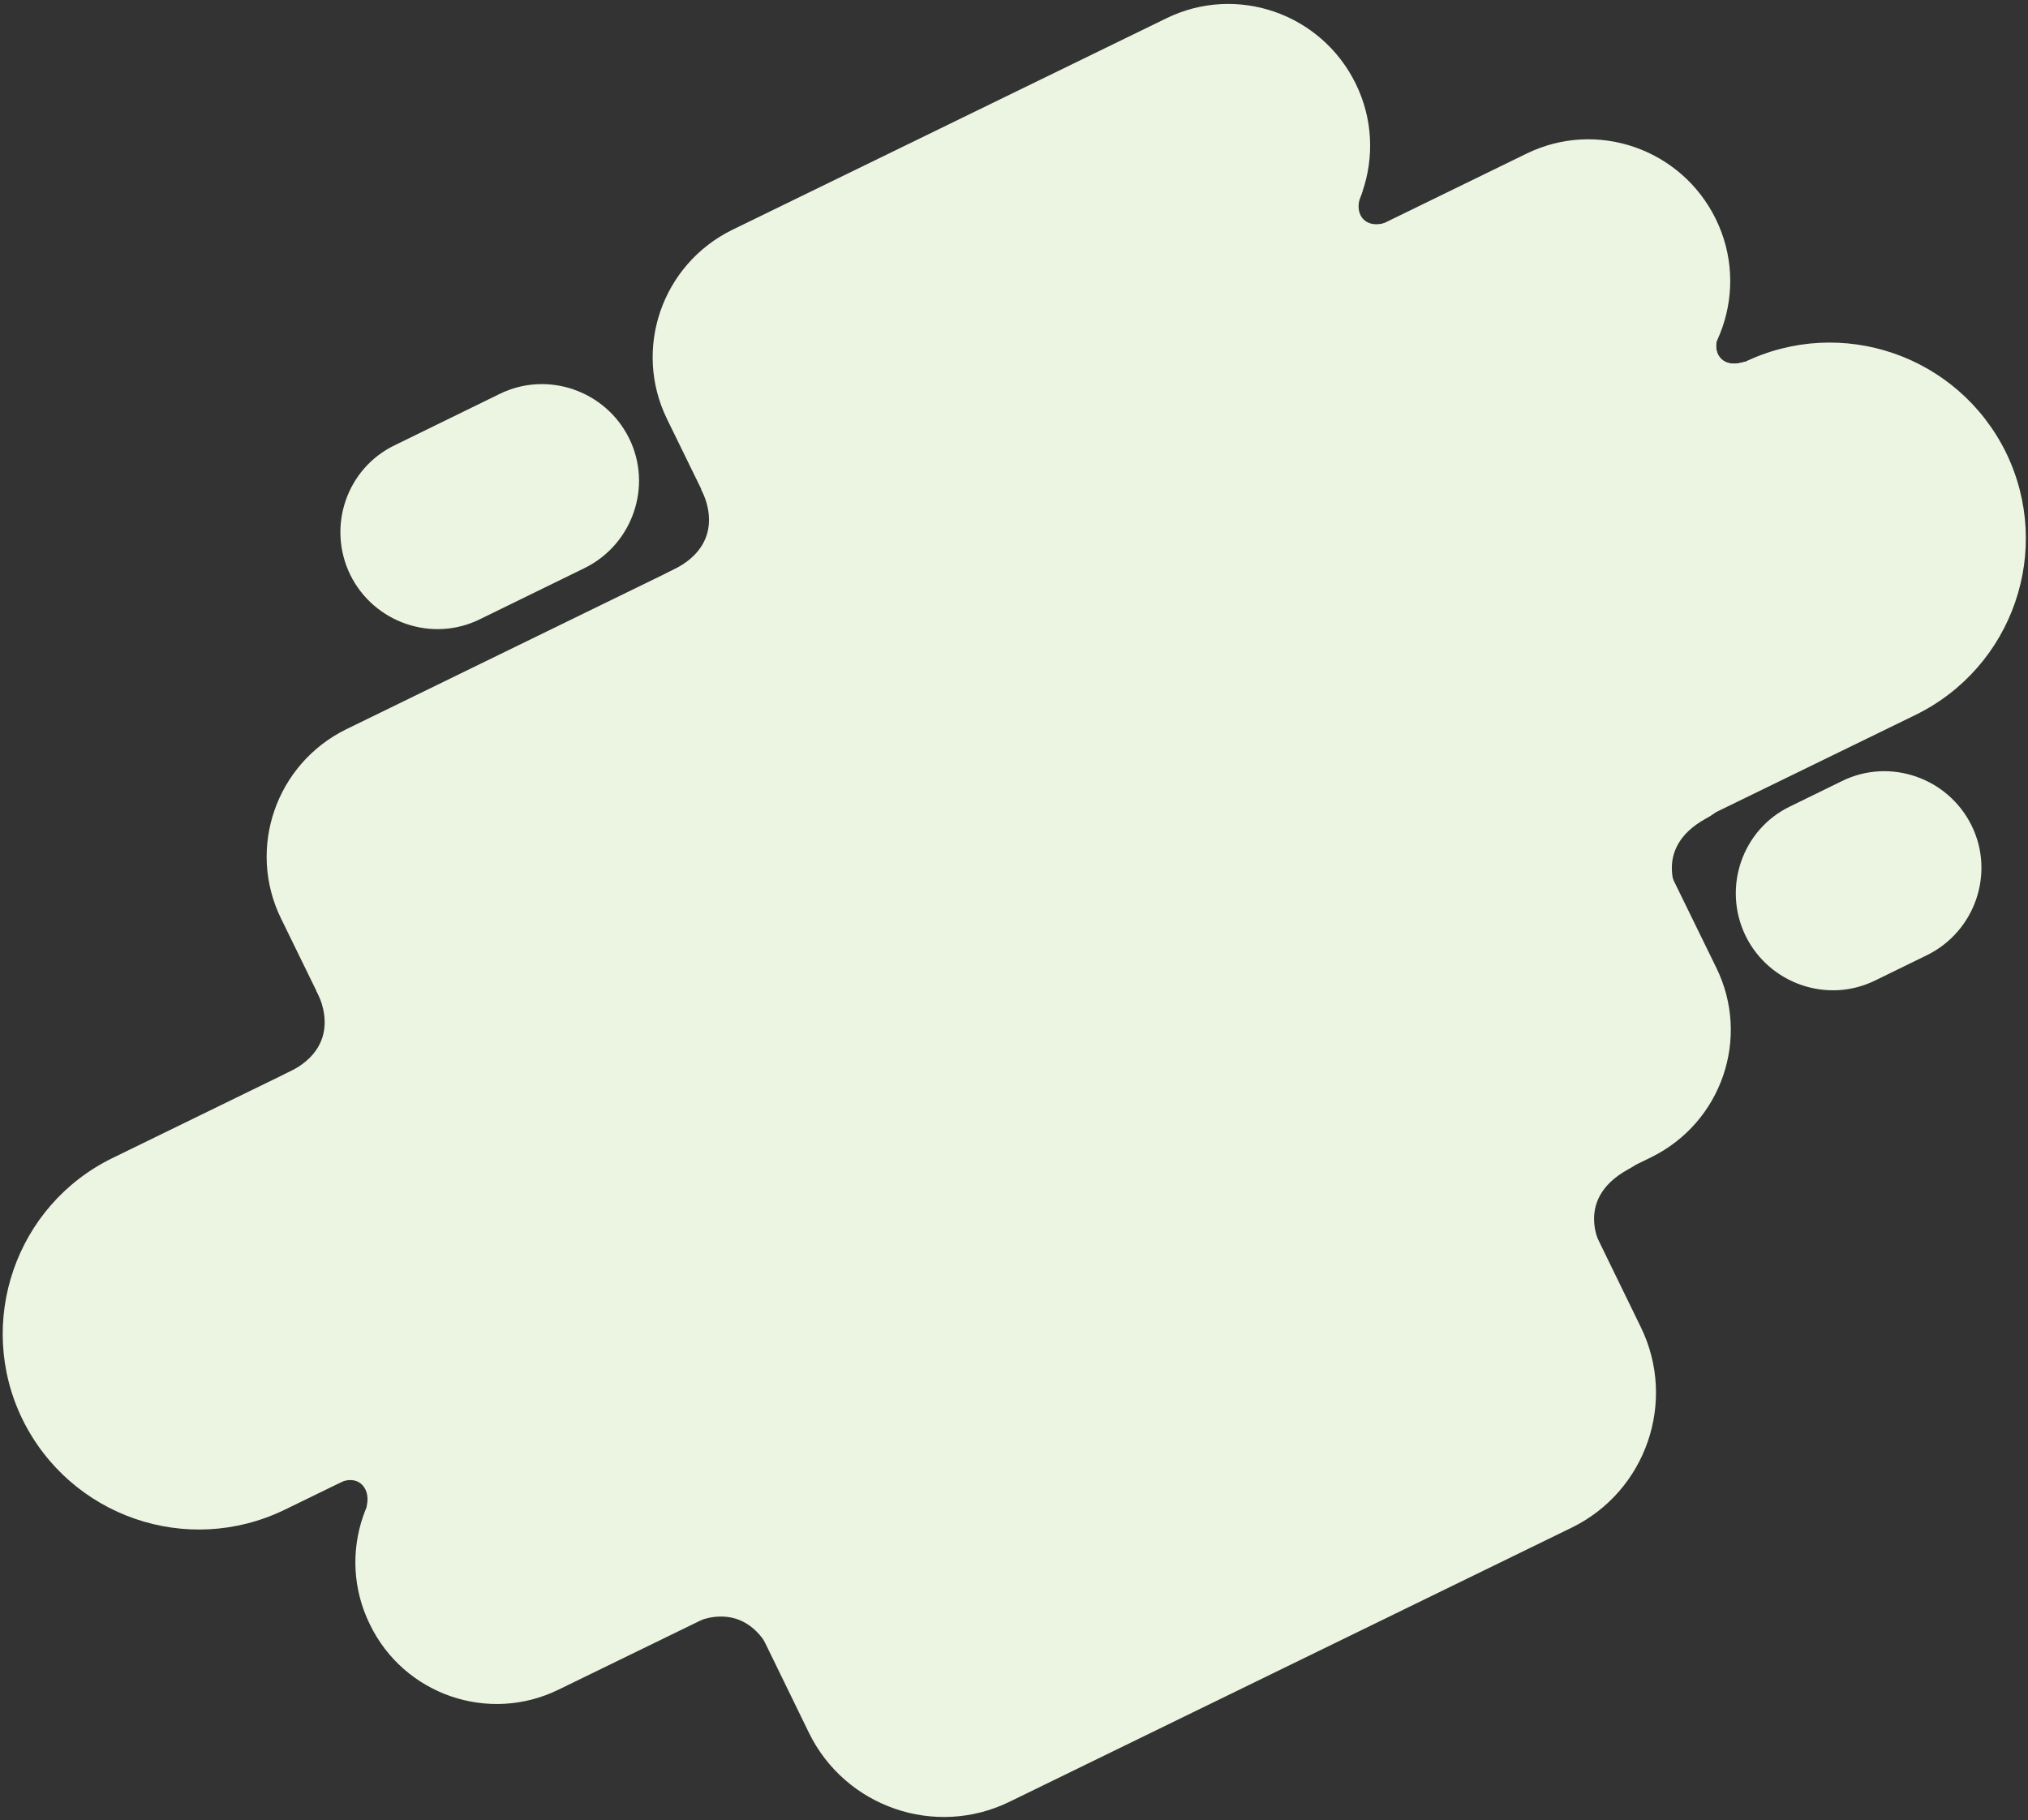
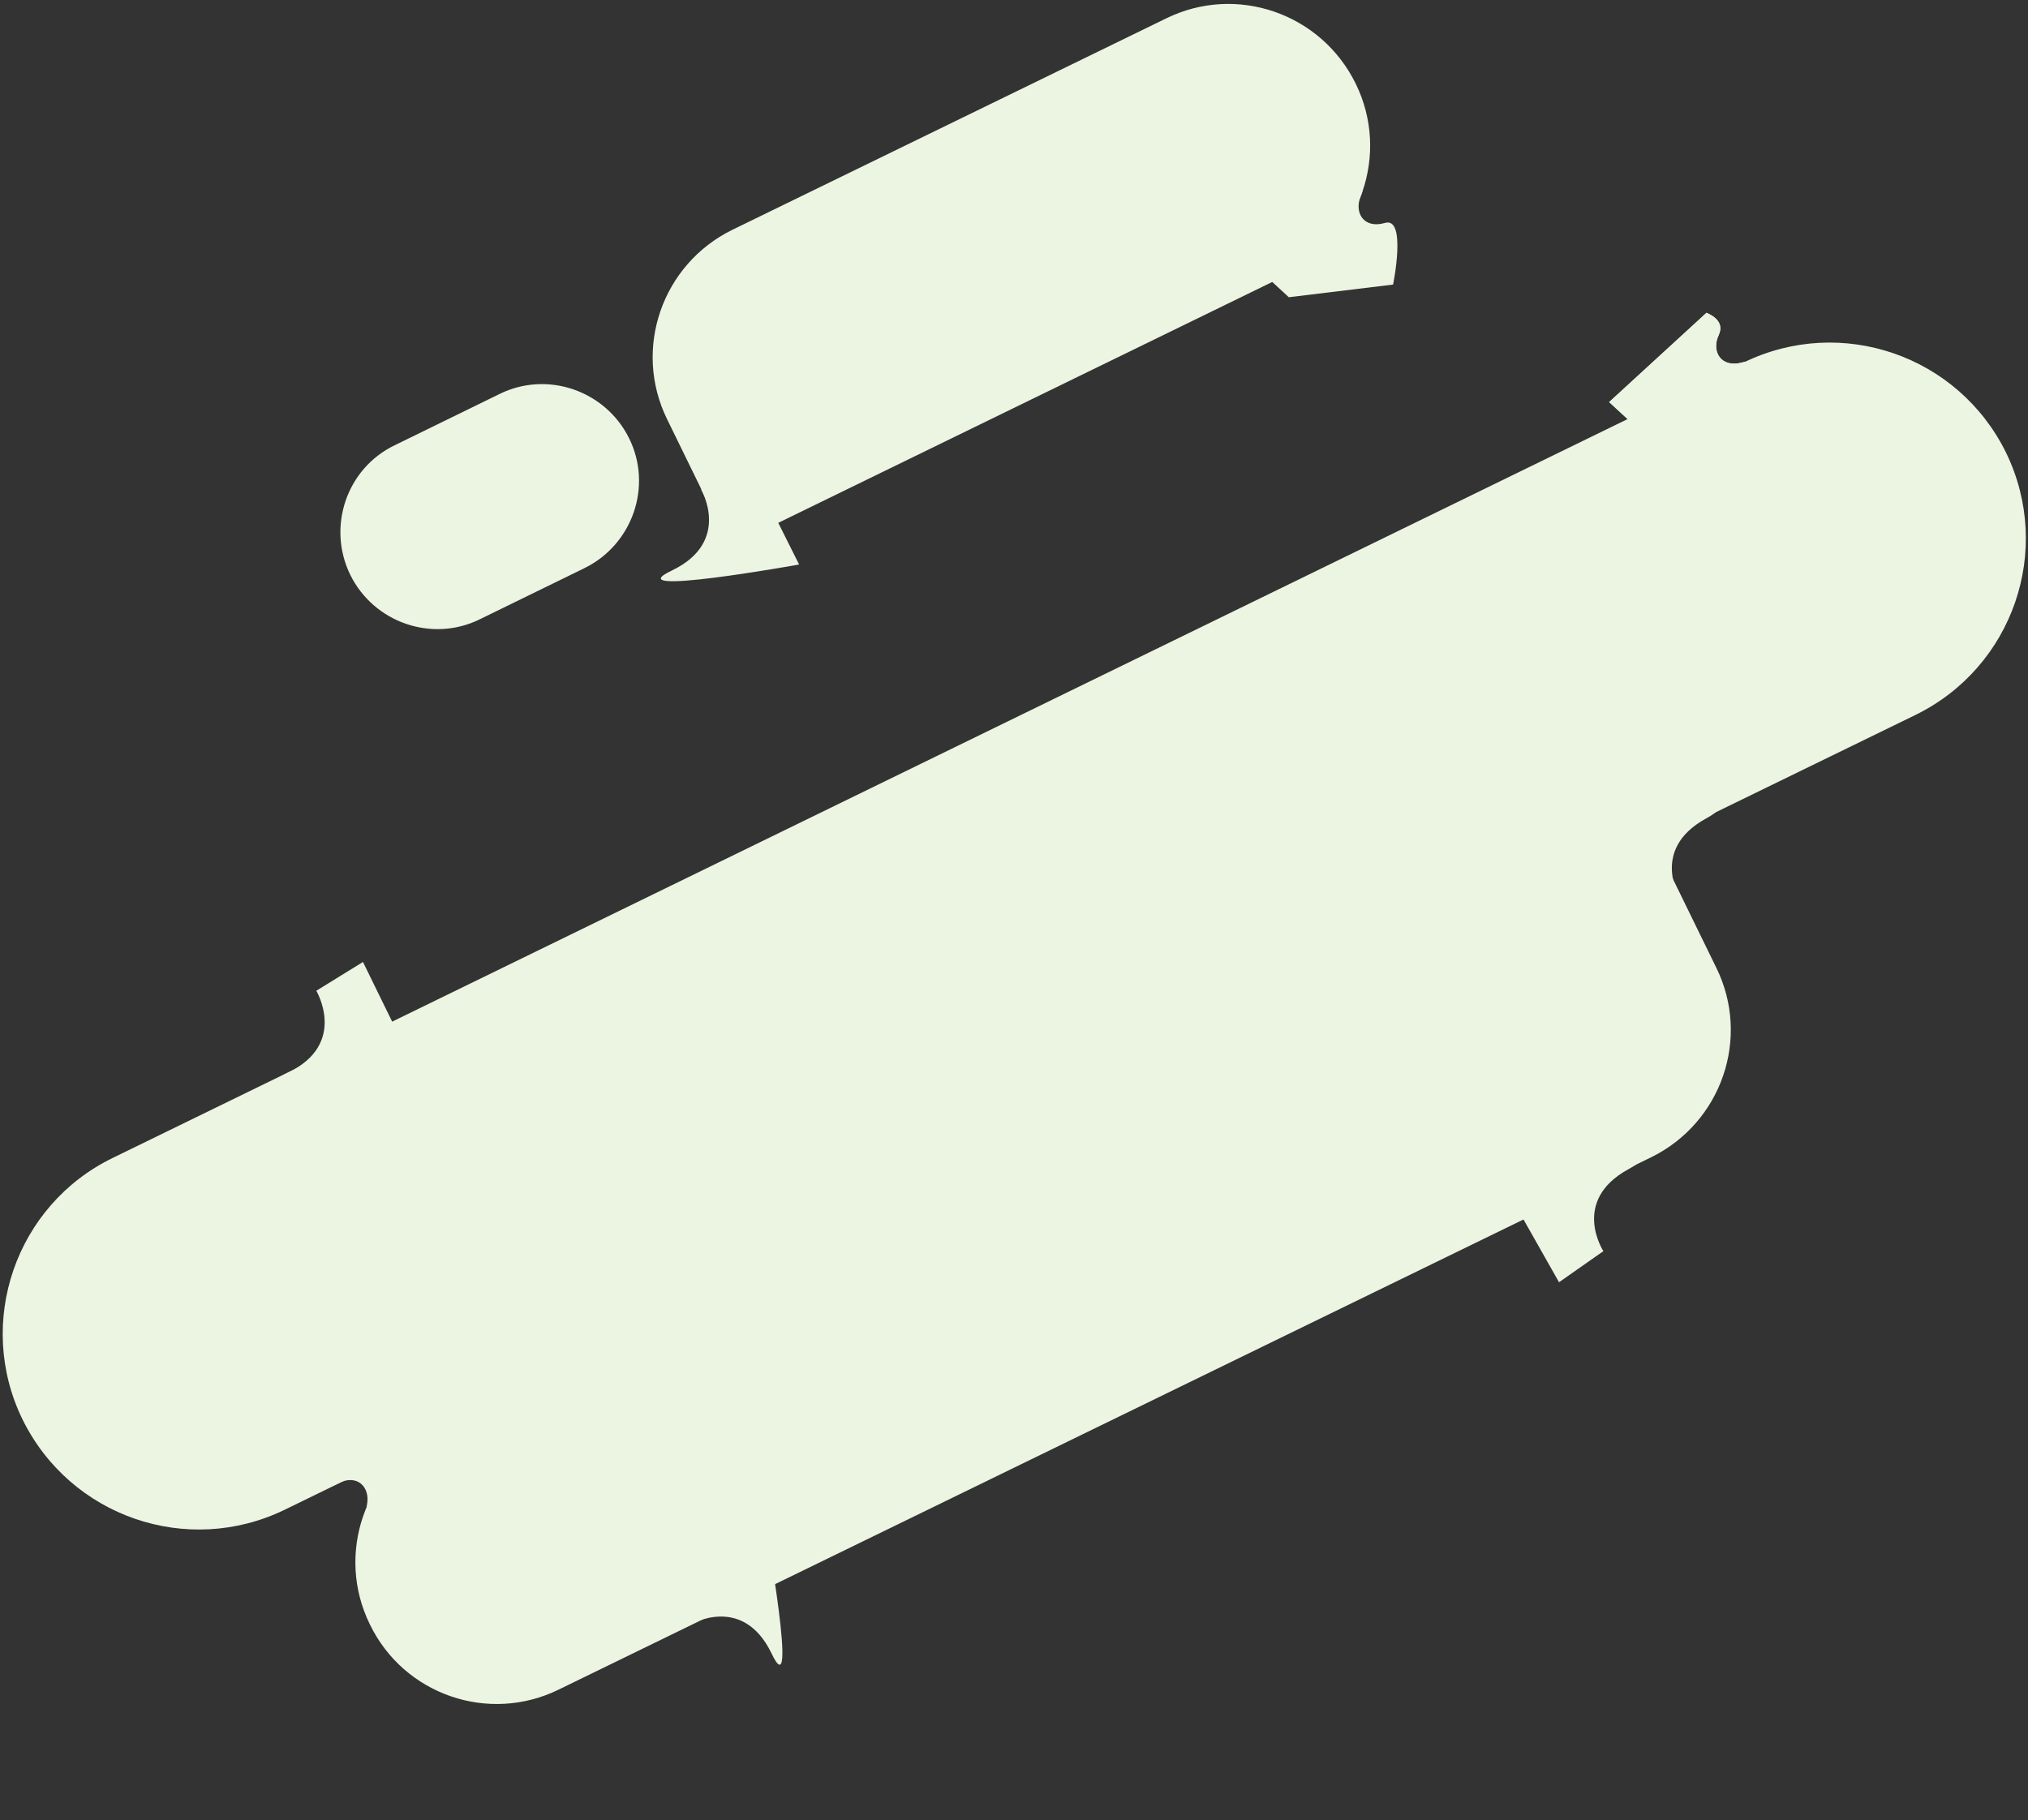
<svg xmlns="http://www.w3.org/2000/svg" version="1.1" id="Layer_1" x="0px" y="0px" viewBox="0 0 352 316" style="enable-background:new 0 0 352 316;" xml:space="preserve">
  <rect x="0" y="0" width="352" height="316" fill="#333333" stroke="none" />
  <style type="text/css"> .st0{fill-rule:evenodd;clip-rule:evenodd;fill:#ECF5E1;} </style>
  <g transform="translate(-11 -8)">
    <path class="st0" d="M30.6,209L313.7,70.9c16.9-8.2,37.2-1.2,45.5,15.7l0,0c8.2,16.9,1.2,37.2-15.7,45.5L60.4,270.1 c-16.9,8.2-37.2,1.2-45.5-15.7l0,0C6.7,237.6,13.7,217.2,30.6,209z" />
    <path class="st0" d="M75.2,290c-6-12.2-0.9-26.9,11.3-32.9l211.6-103.2l10.8,22.1c6,12.2,0.9,26.9-11.3,32.9L108,301.3 C95.8,307.3,81.1,302.2,75.2,290L75.2,290z" />
-     <path class="st0" d="M140,285.4L284.4,215l11.4,23.4c6.3,12.9,0.9,28.5-12,34.8l-97.6,47.6c-12.9,6.3-28.5,0.9-34.8-12L140,285.4z" />
    <path class="st0" d="M130.9,290c0,0,9-5.3,14,5c4.8,10.2-1-22-1-22l-18,9L130.9,290z M289.3,225.2c0,0-5.7-8.7,4.3-14.2 c10-5.4-21.9,2.1-21.9,2.1l9.9,17.5L289.3,225.2L289.3,225.2z M302.8,164.3c0,0-5.7-8.7,4.3-14.2c10-5.4-21.9,2.1-21.9,2.1 l9.9,17.5L302.8,164.3L302.8,164.3z" />
-     <path class="st0" d="M321.7,148l9-4.4c8.3-4.1,18.4-0.6,22.5,7.7l0,0c4.1,8.3,0.6,18.4-7.7,22.5l-9,4.4c-8.3,4.1-18.4,0.6-22.5-7.7 l0,0C309.9,162.1,313.4,152,321.7,148z" />
    <path class="st0" d="M79.5,85.3l18.2-8.9c8.3-4.1,18.4-0.6,22.5,7.7l0,0c4.1,8.3,0.6,18.4-7.7,22.5l-18.2,8.9 c-8.3,4.1-18.4,0.6-22.5-7.7l0,0C67.7,99.4,71.2,89.3,79.5,85.3z" />
-     <path class="st0" d="M59.8,167.5c-6-12.2-0.9-26.9,11.3-32.9l204.8-99.9c12.2-6,26.9-0.9,32.9,11.3c6,12.2,0.9,26.9-11.3,32.9 L70.6,189.6L59.8,167.5L59.8,167.5z" />
    <path class="st0" d="M126.8,80.8c-6-12.2-0.9-26.9,11.3-32.9l75.3-36.7c12.2-6,26.9-0.9,32.9,11.3c6,12.2,0.9,26.9-11.3,32.9 l-97.4,47.5L126.8,80.8L126.8,80.8z M65.9,180c0,0,5.5,9.2-4.9,14.2c-10.4,5,22.2-0.4,22.2-0.4L74,175C74,175,65.9,180,65.9,180z" />
    <path class="st0" d="M132.7,93c0,0,5.3,9-5,14c-10.2,4.8,22-1,22-1l-9-18L132.7,93z M309.3,66.2c-1.3,2.8,0.4,5.8,4.2,4.7 c3.8-1.1,1.4,10.7,1.4,10.7l-18.1,2.2l-6.5-6l16.9-15.5C307.3,62.4,310.6,63.5,309.3,66.2L309.3,66.2z" />
    <path class="st0" d="M309.3,66.2c-1.3,2.8,0.4,5.8,4.2,4.7c3.8-1.1,1.4,10.7,1.4,10.7l-18.1,2.2l-6.5-6l16.9-15.5 C307.3,62.4,310.6,63.5,309.3,66.2L309.3,66.2z M74.7,269.2c0.6-3-1.7-5.5-5.2-3.6c-3.4,1.9-3.8-10.1-3.8-10.1l17.1-6.2l7.6,4.4 l-12.9,18.9C77.6,272.5,74.1,272.2,74.7,269.2z M247.2,42c-1.2,2.8,0.4,5.8,4.2,4.7c3.8-1.1,1.4,10.7,1.4,10.7l-18.1,2.2l-6.5-6 l16.9-15.5C245.2,38.2,248.5,39.3,247.2,42z" />
  </g>
</svg>